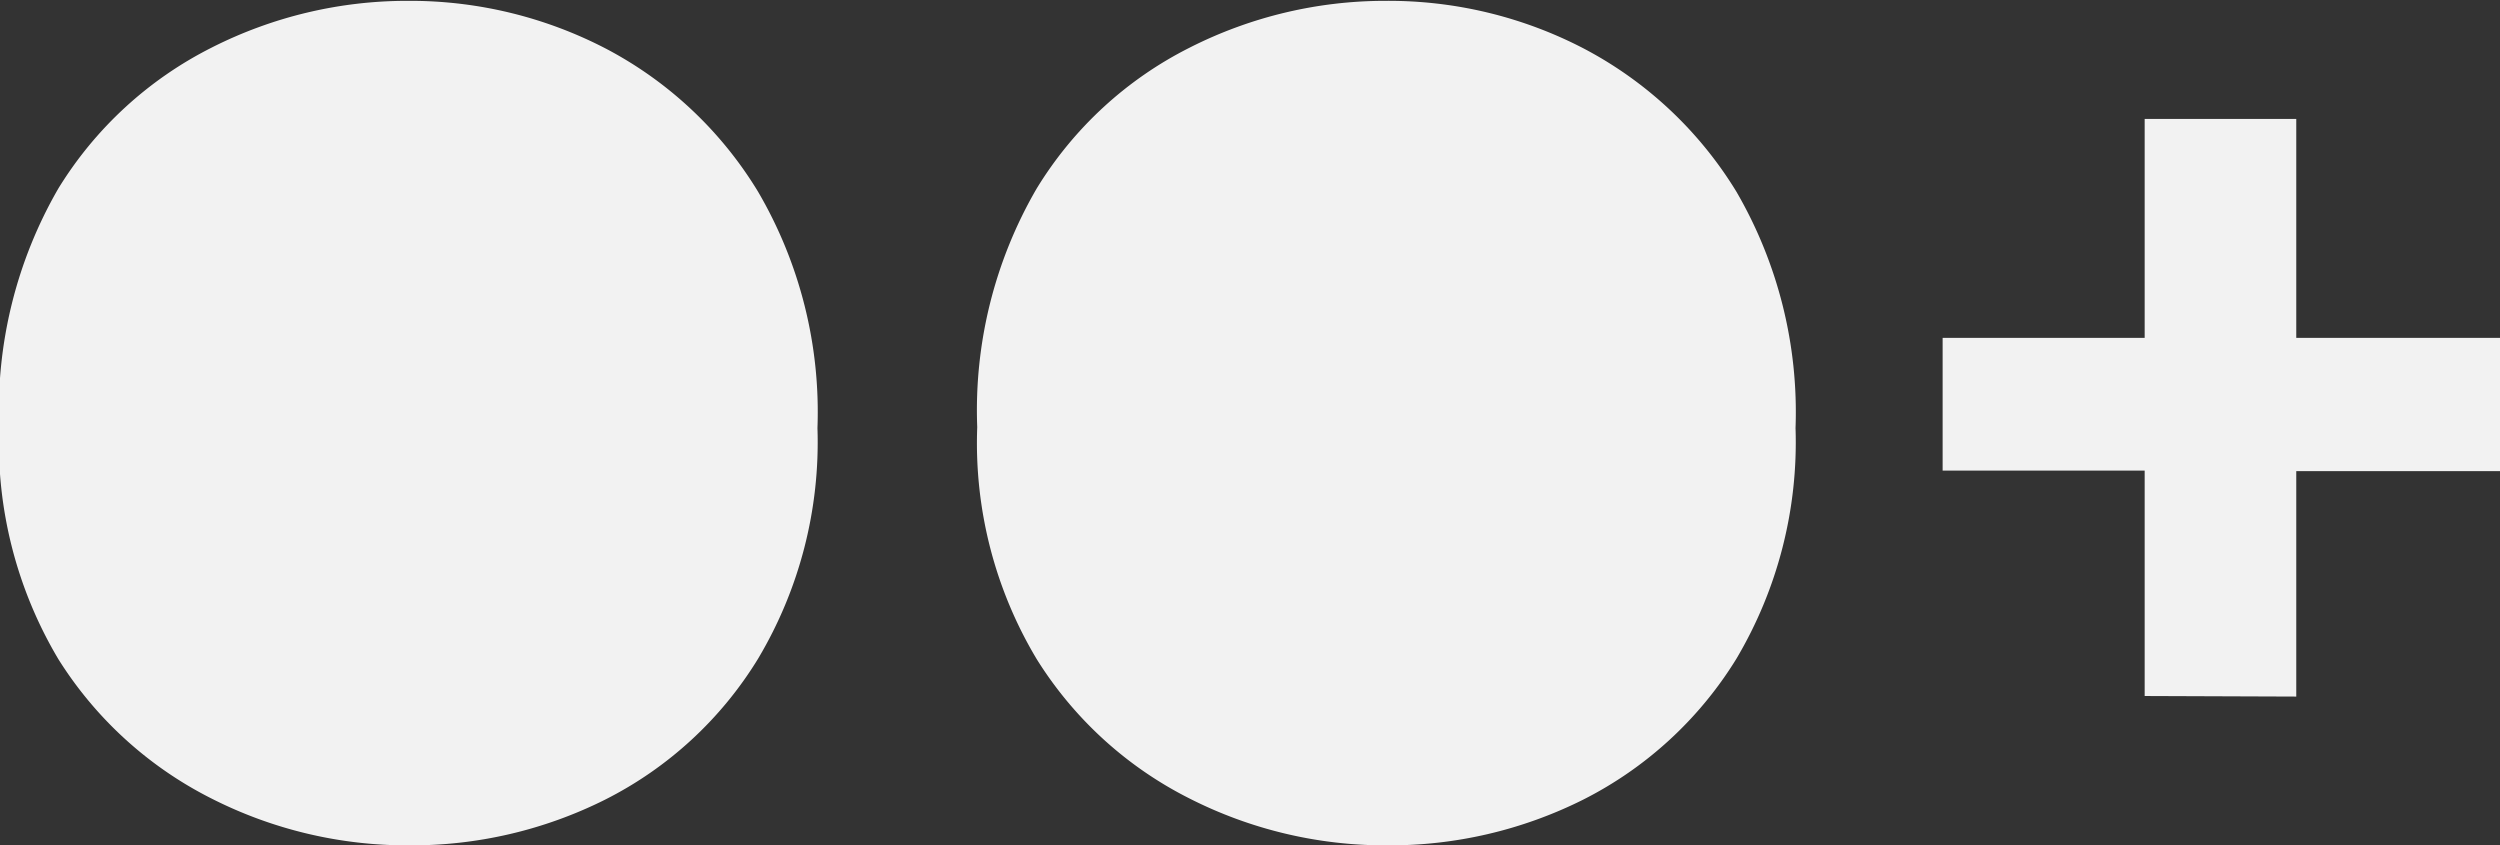
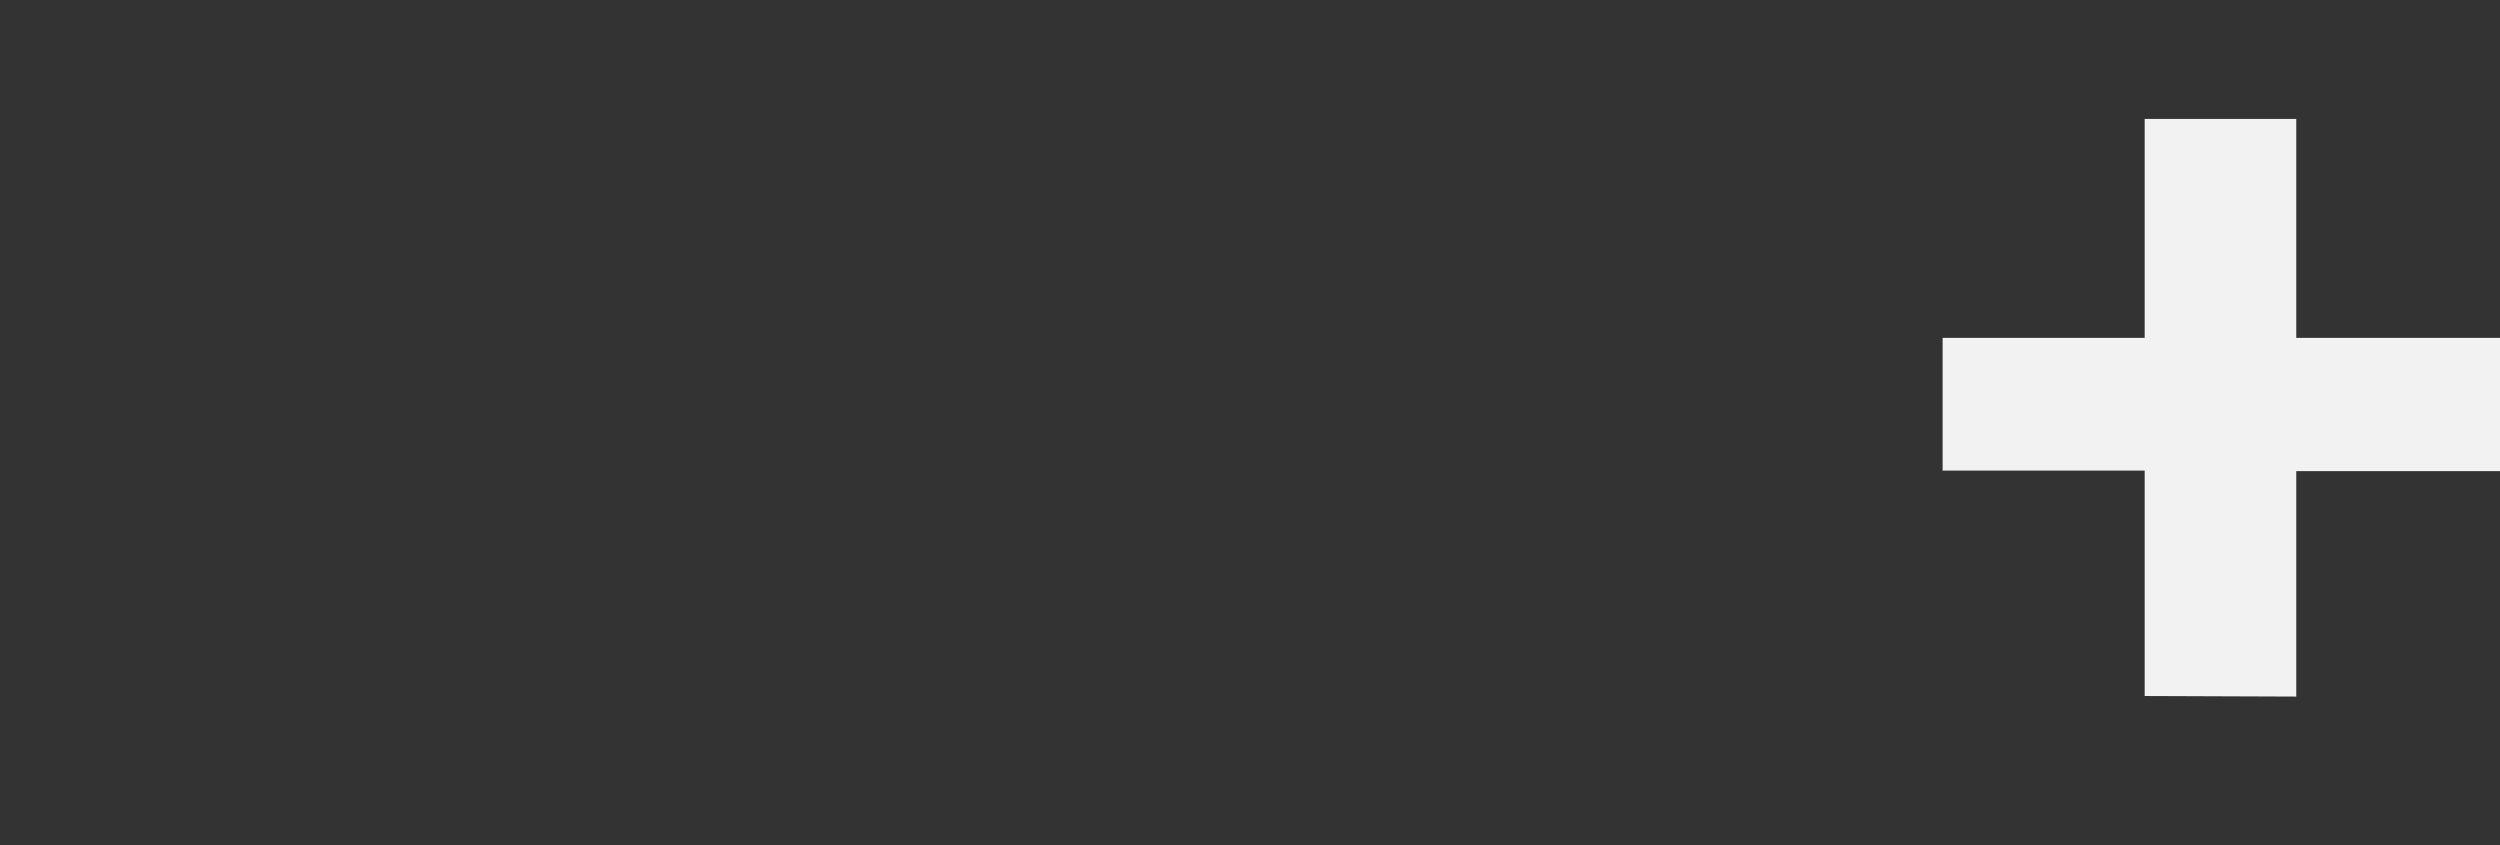
<svg xmlns="http://www.w3.org/2000/svg" id="two_circles" data-name="Layer 1" width="88.72" height="30" viewBox="0 0 88.72 30">
  <rect x="0" y="0" width="88.72" height="30" fill="#333333" stroke="none" />
  <g>
-     <path d="M143.29,30.09a15.34,15.34,0,0,1-7-1.66,13.67,13.67,0,0,1-5.44-4.95,15,15,0,0,1-2.1-8.23,15.74,15.74,0,0,1,2.1-8.47,13.52,13.52,0,0,1,5.44-5,15.34,15.34,0,0,1,7-1.66,15.06,15.06,0,0,1,7,1.7,13.84,13.84,0,0,1,5.39,5.07,15.48,15.48,0,0,1,2.11,8.39,15,15,0,0,1-2.11,8.19,13.47,13.47,0,0,1-5.43,5A15.34,15.34,0,0,1,143.29,30.09Z" transform="translate(-128.78 -0.09)" style="fill: #f2f2f2" />
-     <path d="M178,30.09a15.34,15.34,0,0,1-7-1.66,13.58,13.58,0,0,1-5.43-4.95,14.91,14.91,0,0,1-2.11-8.23,15.65,15.65,0,0,1,2.11-8.47,13.43,13.43,0,0,1,5.43-5,15.34,15.34,0,0,1,7-1.66,15,15,0,0,1,7,1.7,13.94,13.94,0,0,1,5.4,5.07,15.56,15.56,0,0,1,2.1,8.39,15.06,15.06,0,0,1-2.1,8.19,13.56,13.56,0,0,1-5.44,5A15.34,15.34,0,0,1,178,30.09Z" transform="translate(-128.78 -0.09)" style="fill: #f2f2f2" />
    <path d="M204.89,24.79v-8h-7.17V12.08h7.17V4.31h5.38v7.77h7.23v4.73h-7.23v8Z" transform="translate(-128.78 -0.09)" style="fill: #f2f2f2" />
  </g>
</svg>